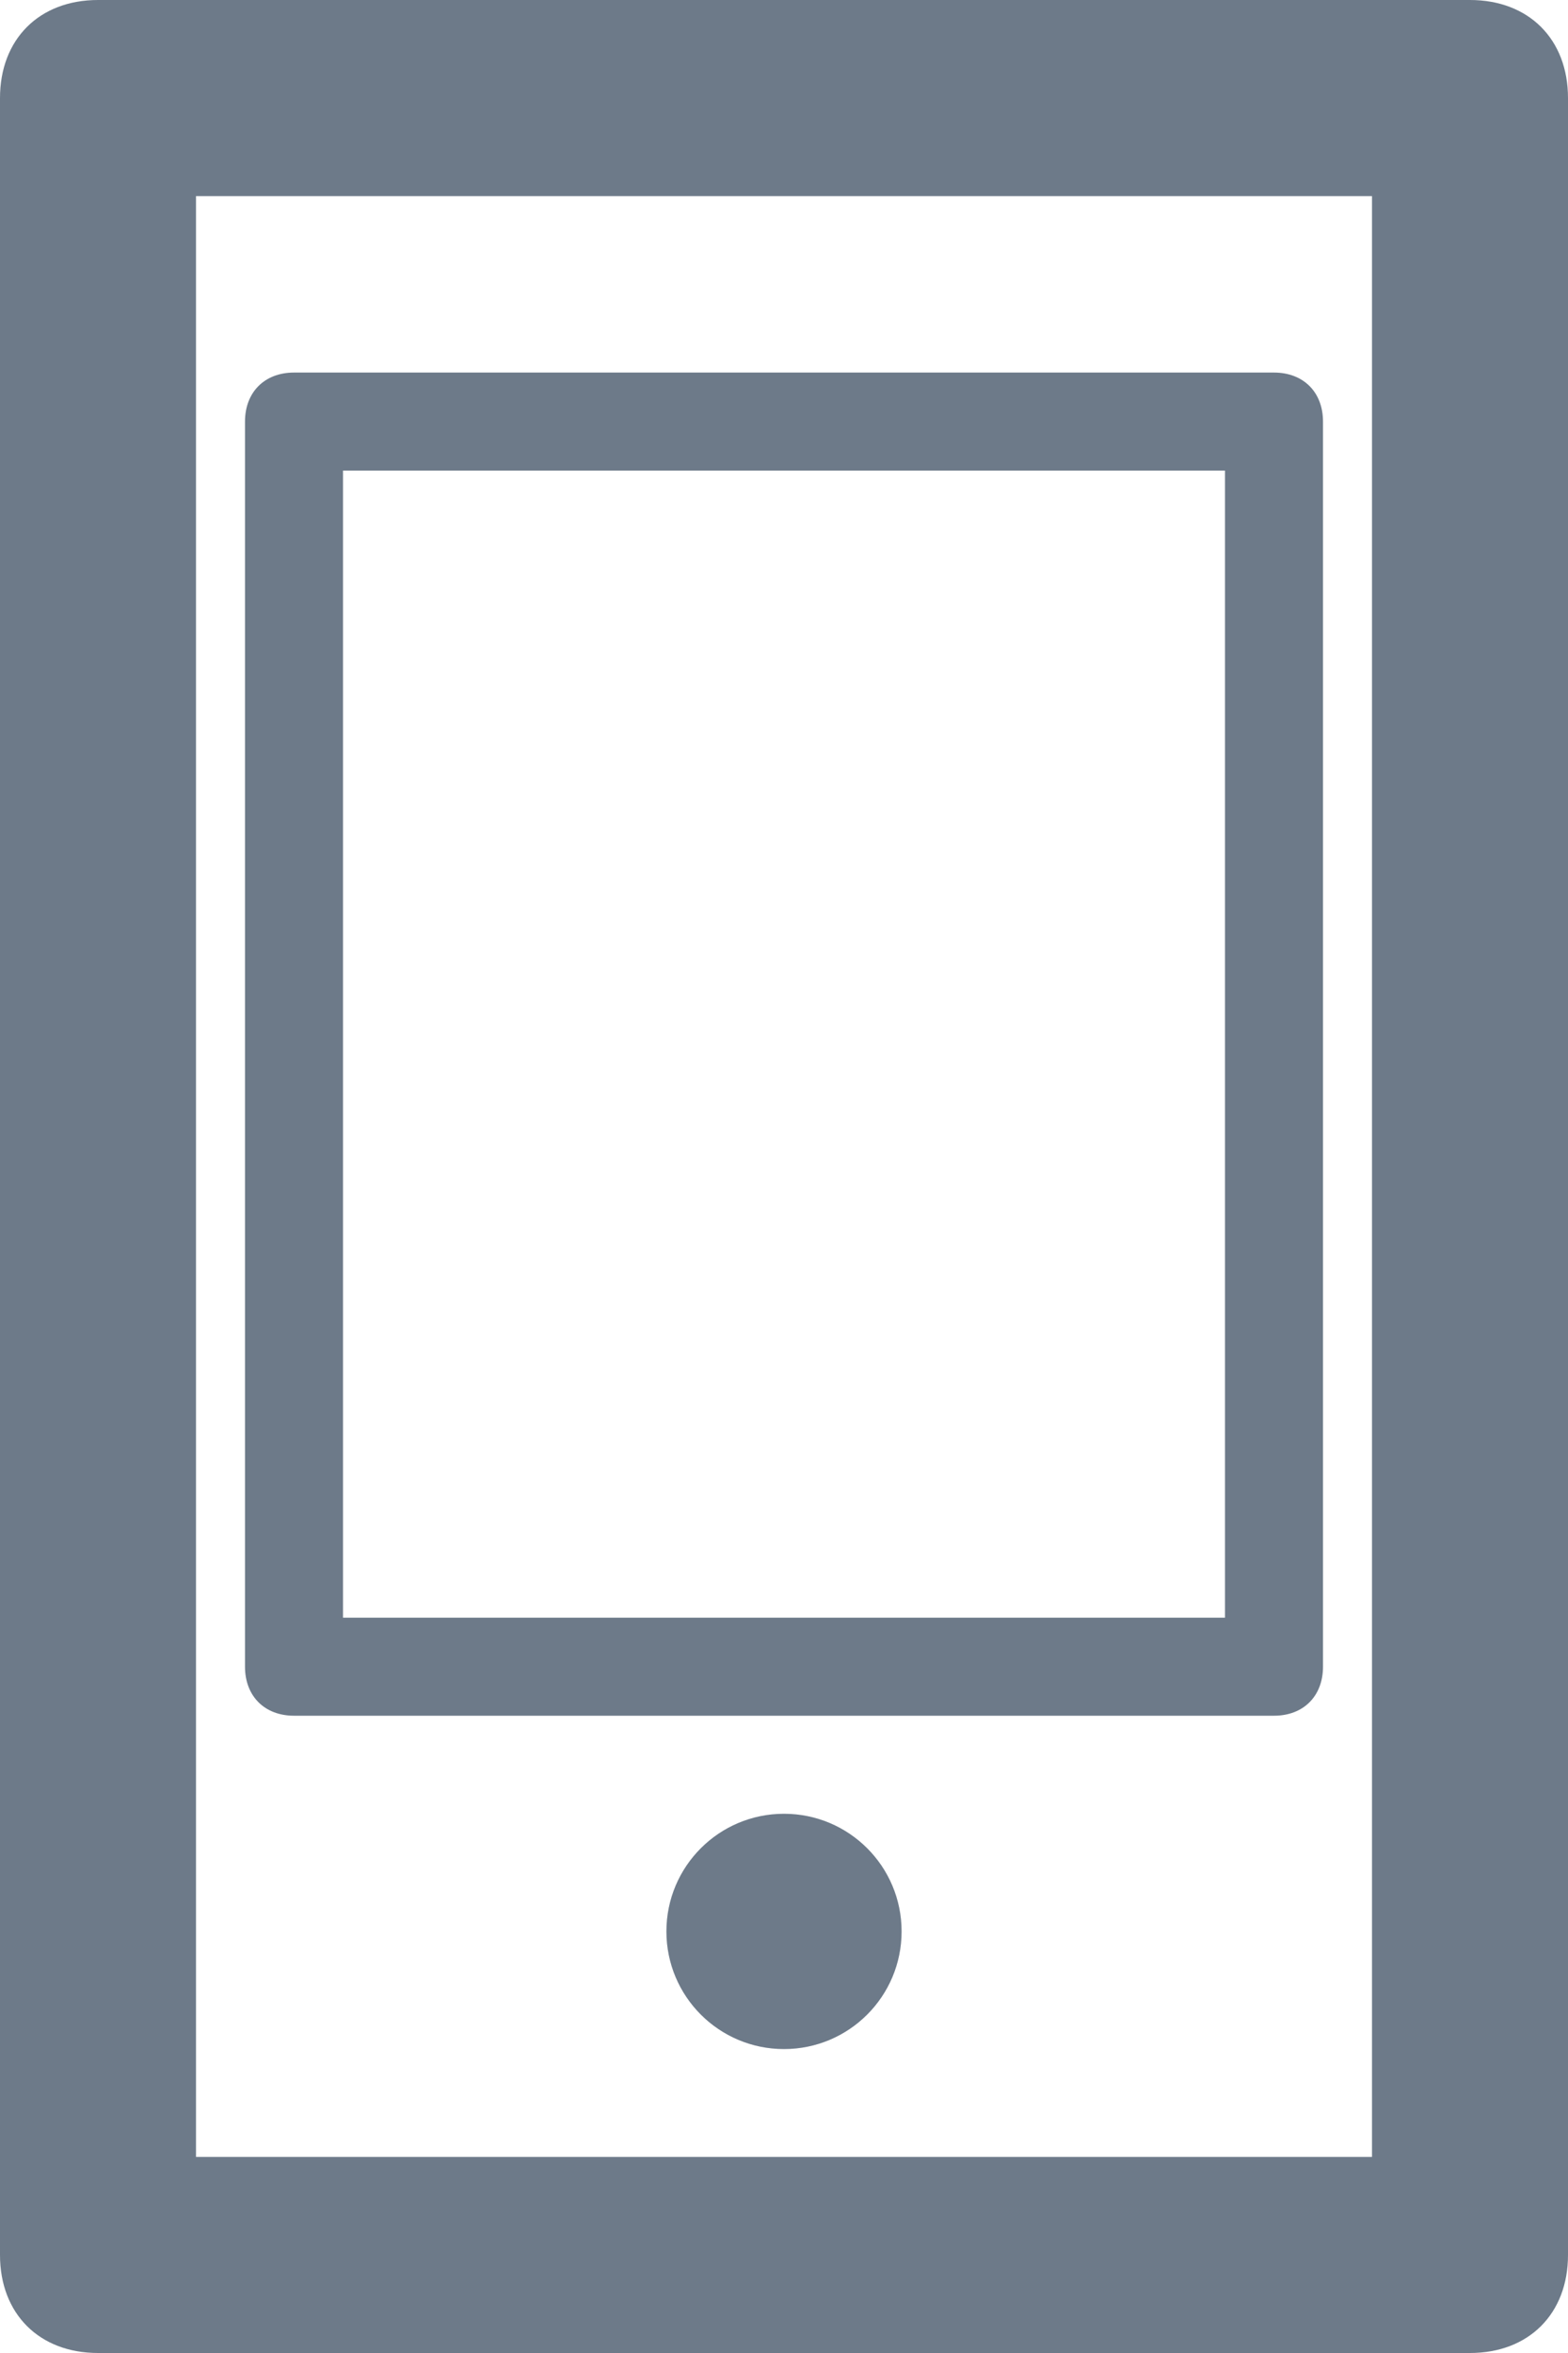
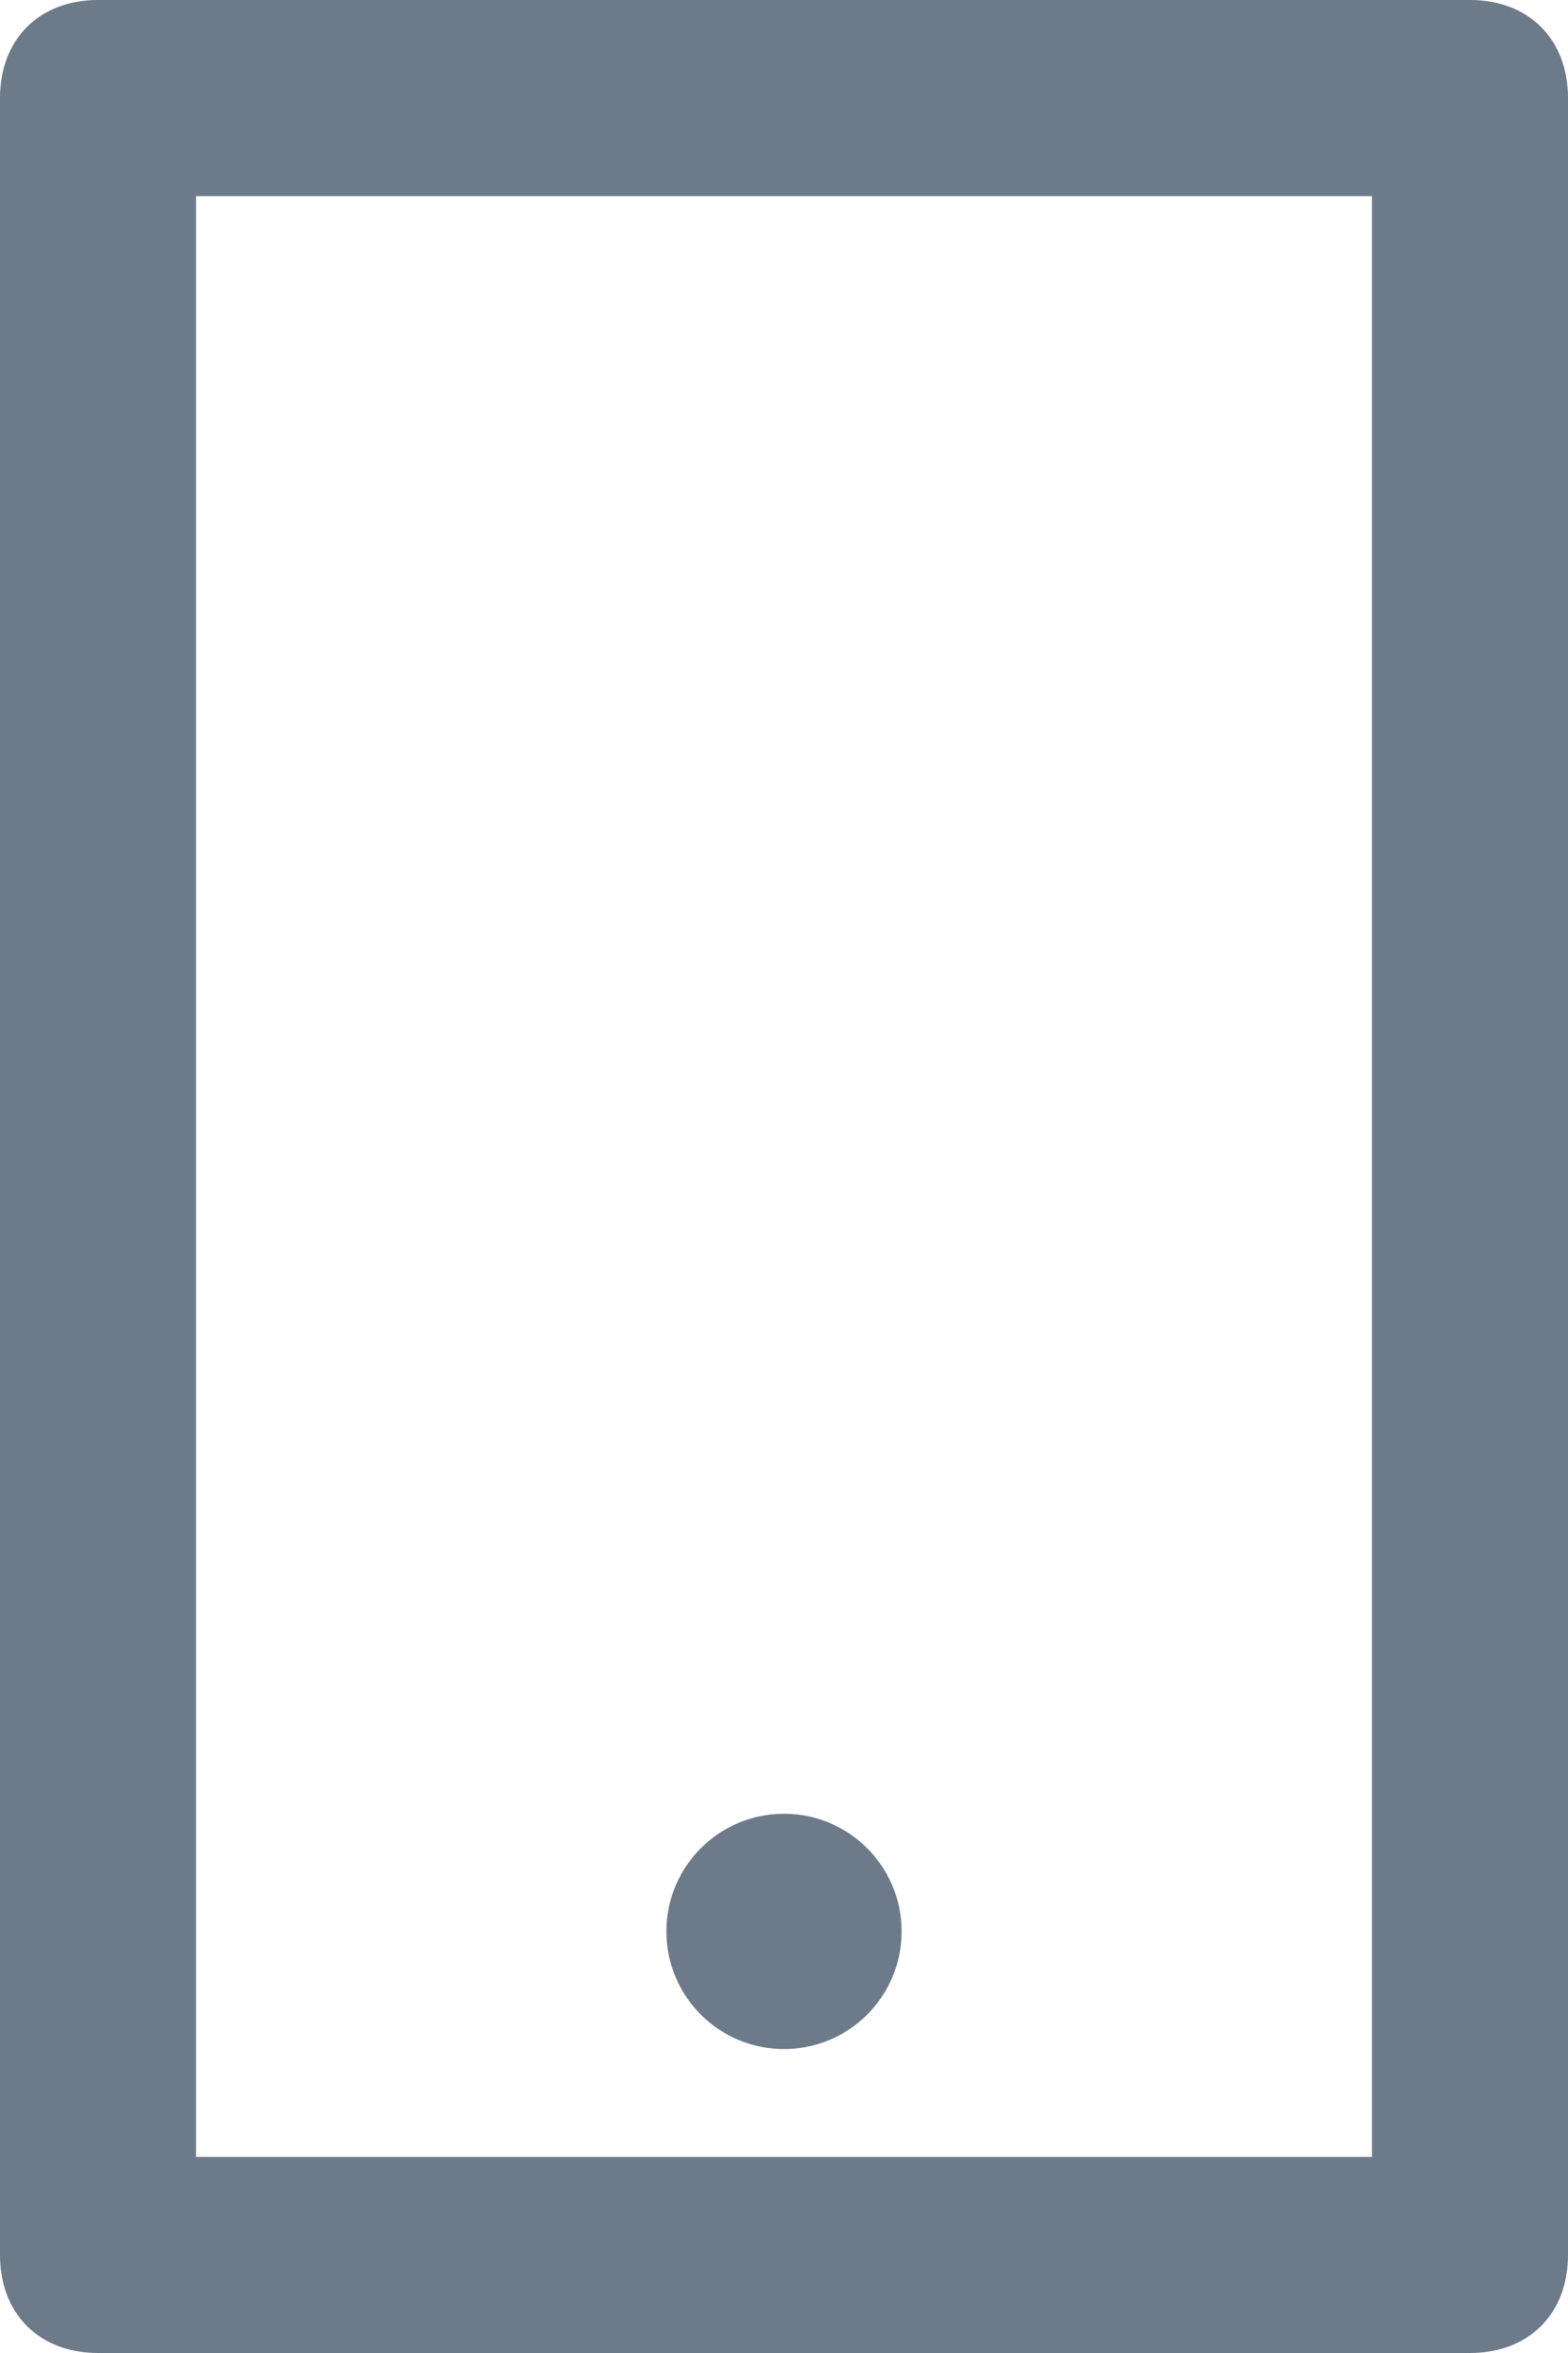
<svg xmlns="http://www.w3.org/2000/svg" width="16" height="24" viewBox="0 0 16 24" fill="none">
  <g clip-path="url(#clip0_5_458)">
    <path d="M15 24H1C0.4 24 0 23.6 0 23V1C0 0.4 0.4 0 1 0H15C15.6 0 16 0.4 16 1V23C16 23.6 15.6 24 15 24ZM2 22H14V2H2V22Z" fill="#6D7A89" />
-     <path d="M13 17.5H3C2.7 17.5 2.5 17.3 2.5 17V4.3C2.5 4 2.7 3.8 3 3.8H13C13.3 3.8 13.5 4 13.5 4.3V17C13.5 17.3 13.3 17.5 13 17.5ZM3.5 16.5H12.5V4.8H3.5V16.5Z" fill="#6D7A89" />
    <path d="M8 20.9C8.663 20.9 9.2 20.363 9.2 19.7C9.2 19.037 8.663 18.5 8 18.5C7.337 18.5 6.8 19.037 6.8 19.7C6.8 20.363 7.337 20.9 8 20.9Z" fill="#6D7A89" />
  </g>
  <defs>
    <clipPath id="clip0_5_458">
      <rect width="16" height="24" fill="white" />
    </clipPath>
  </defs>
</svg>